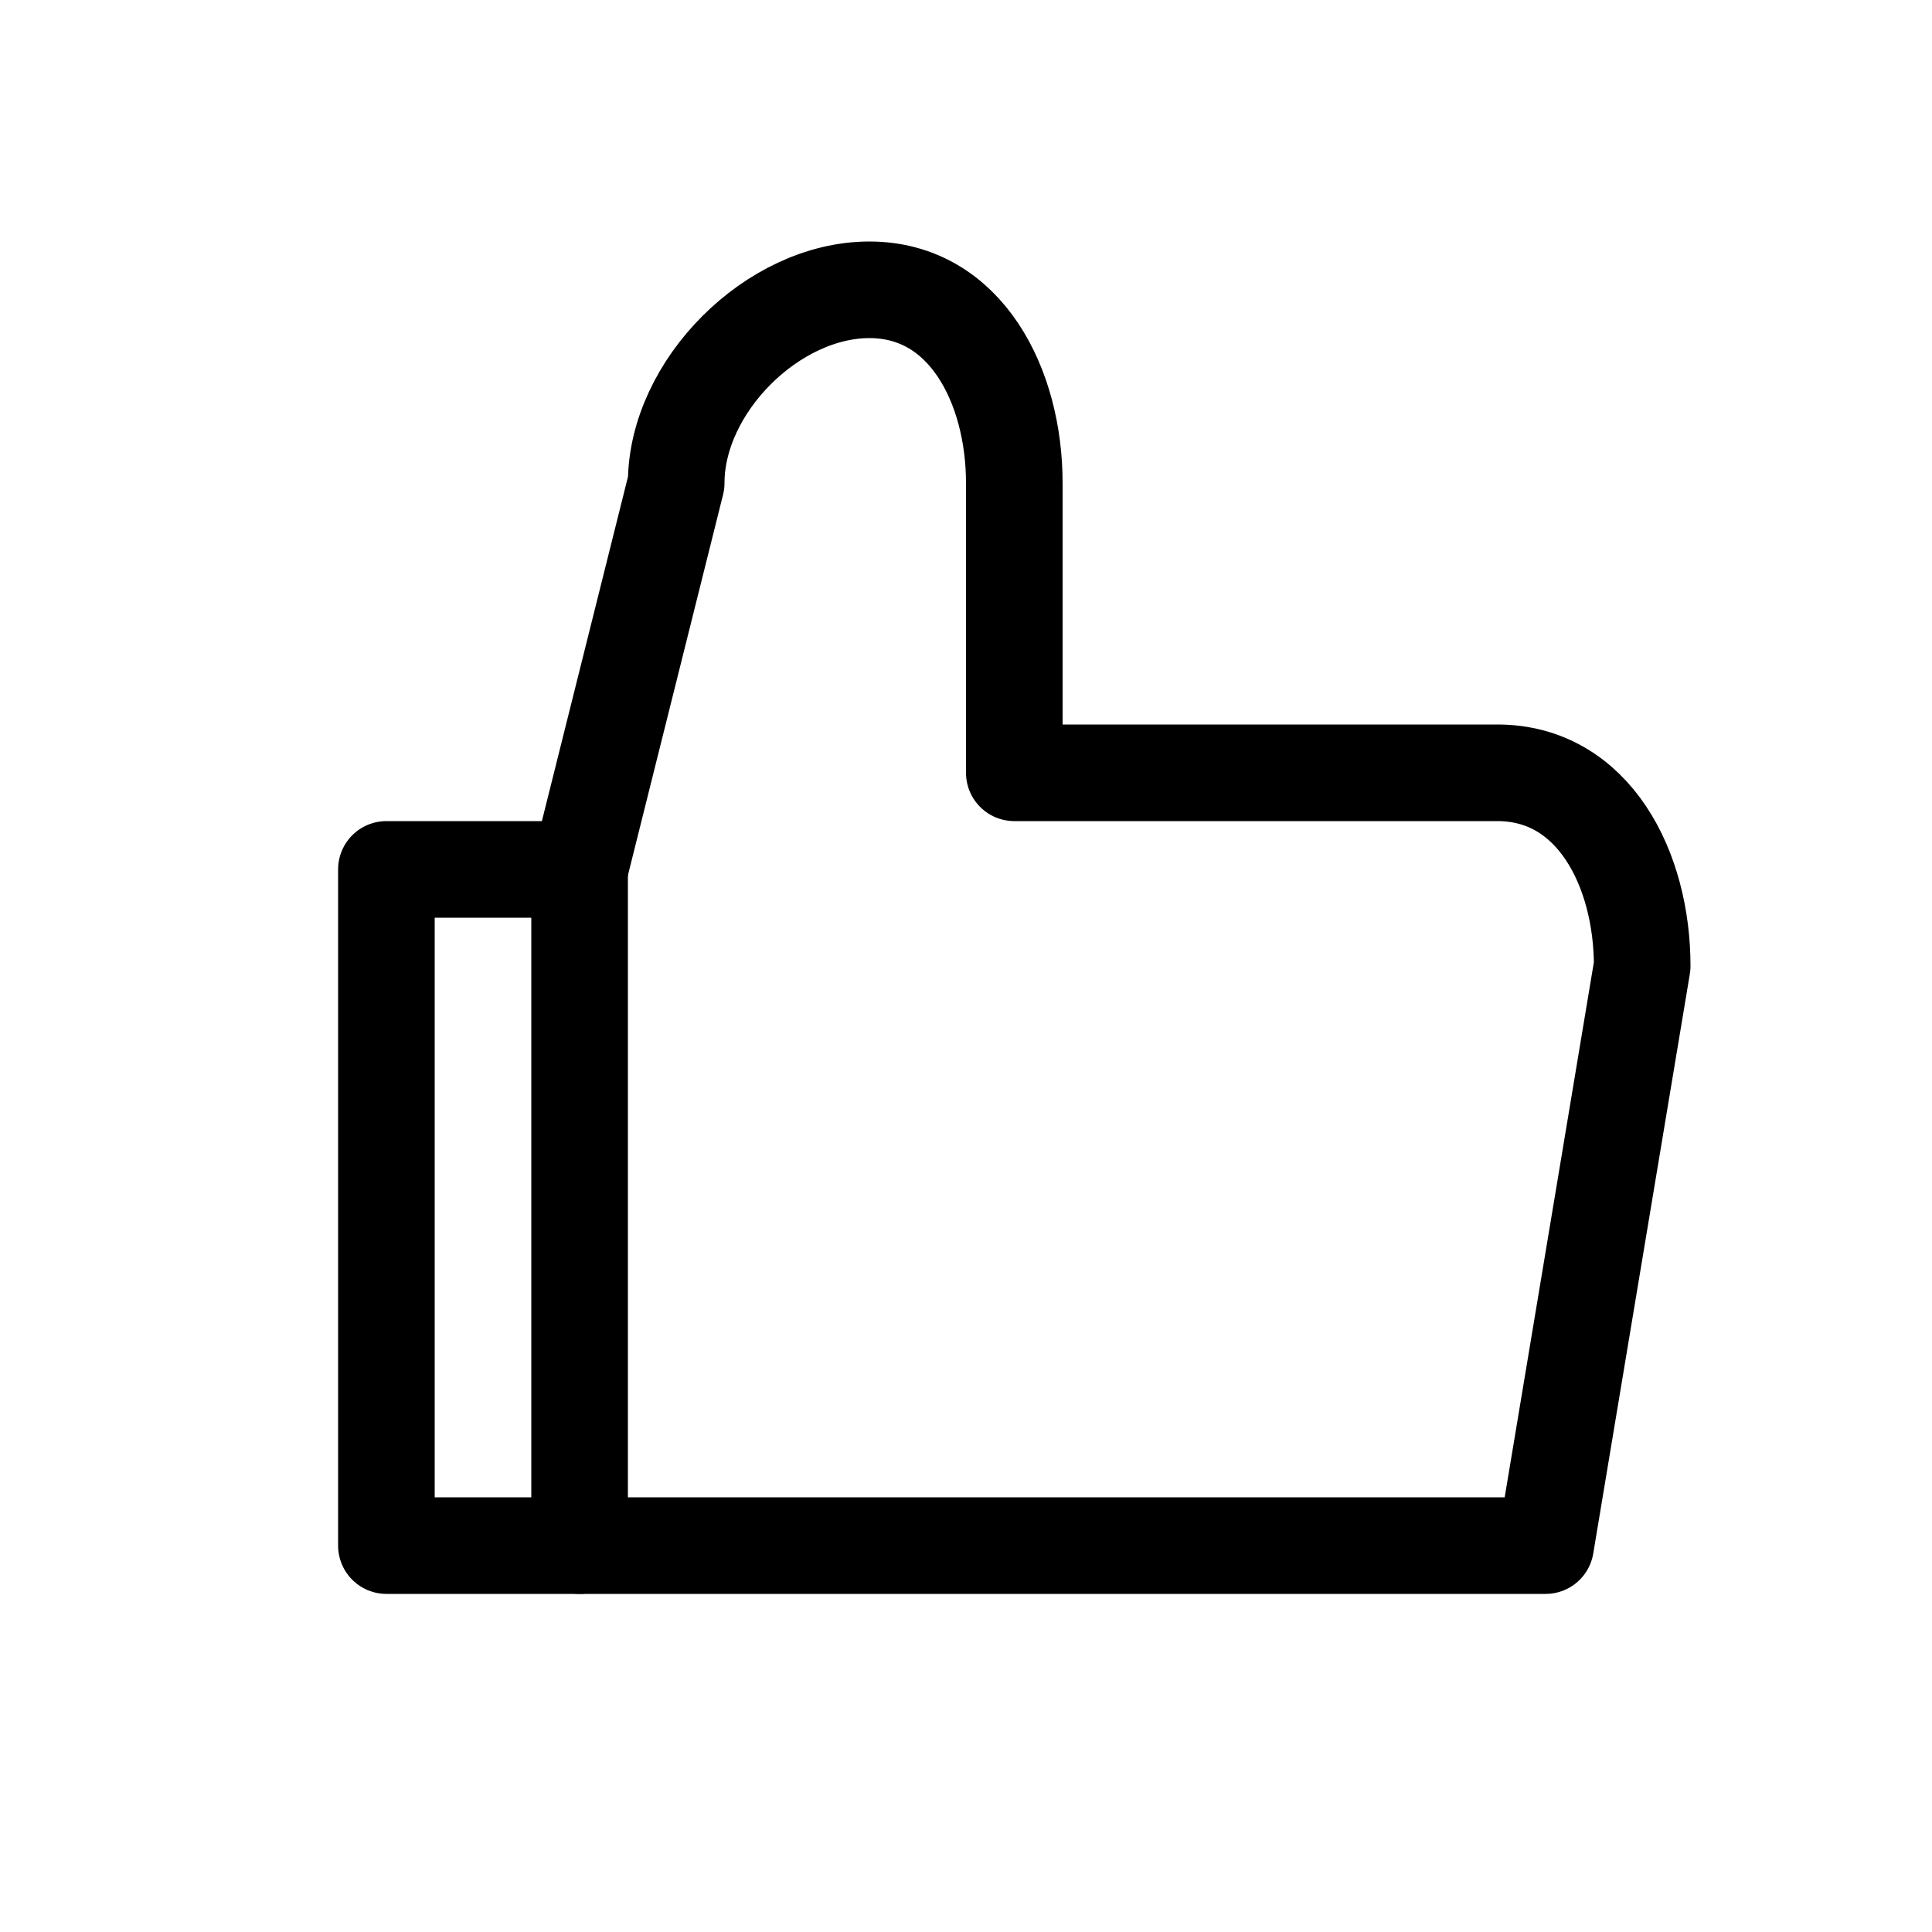
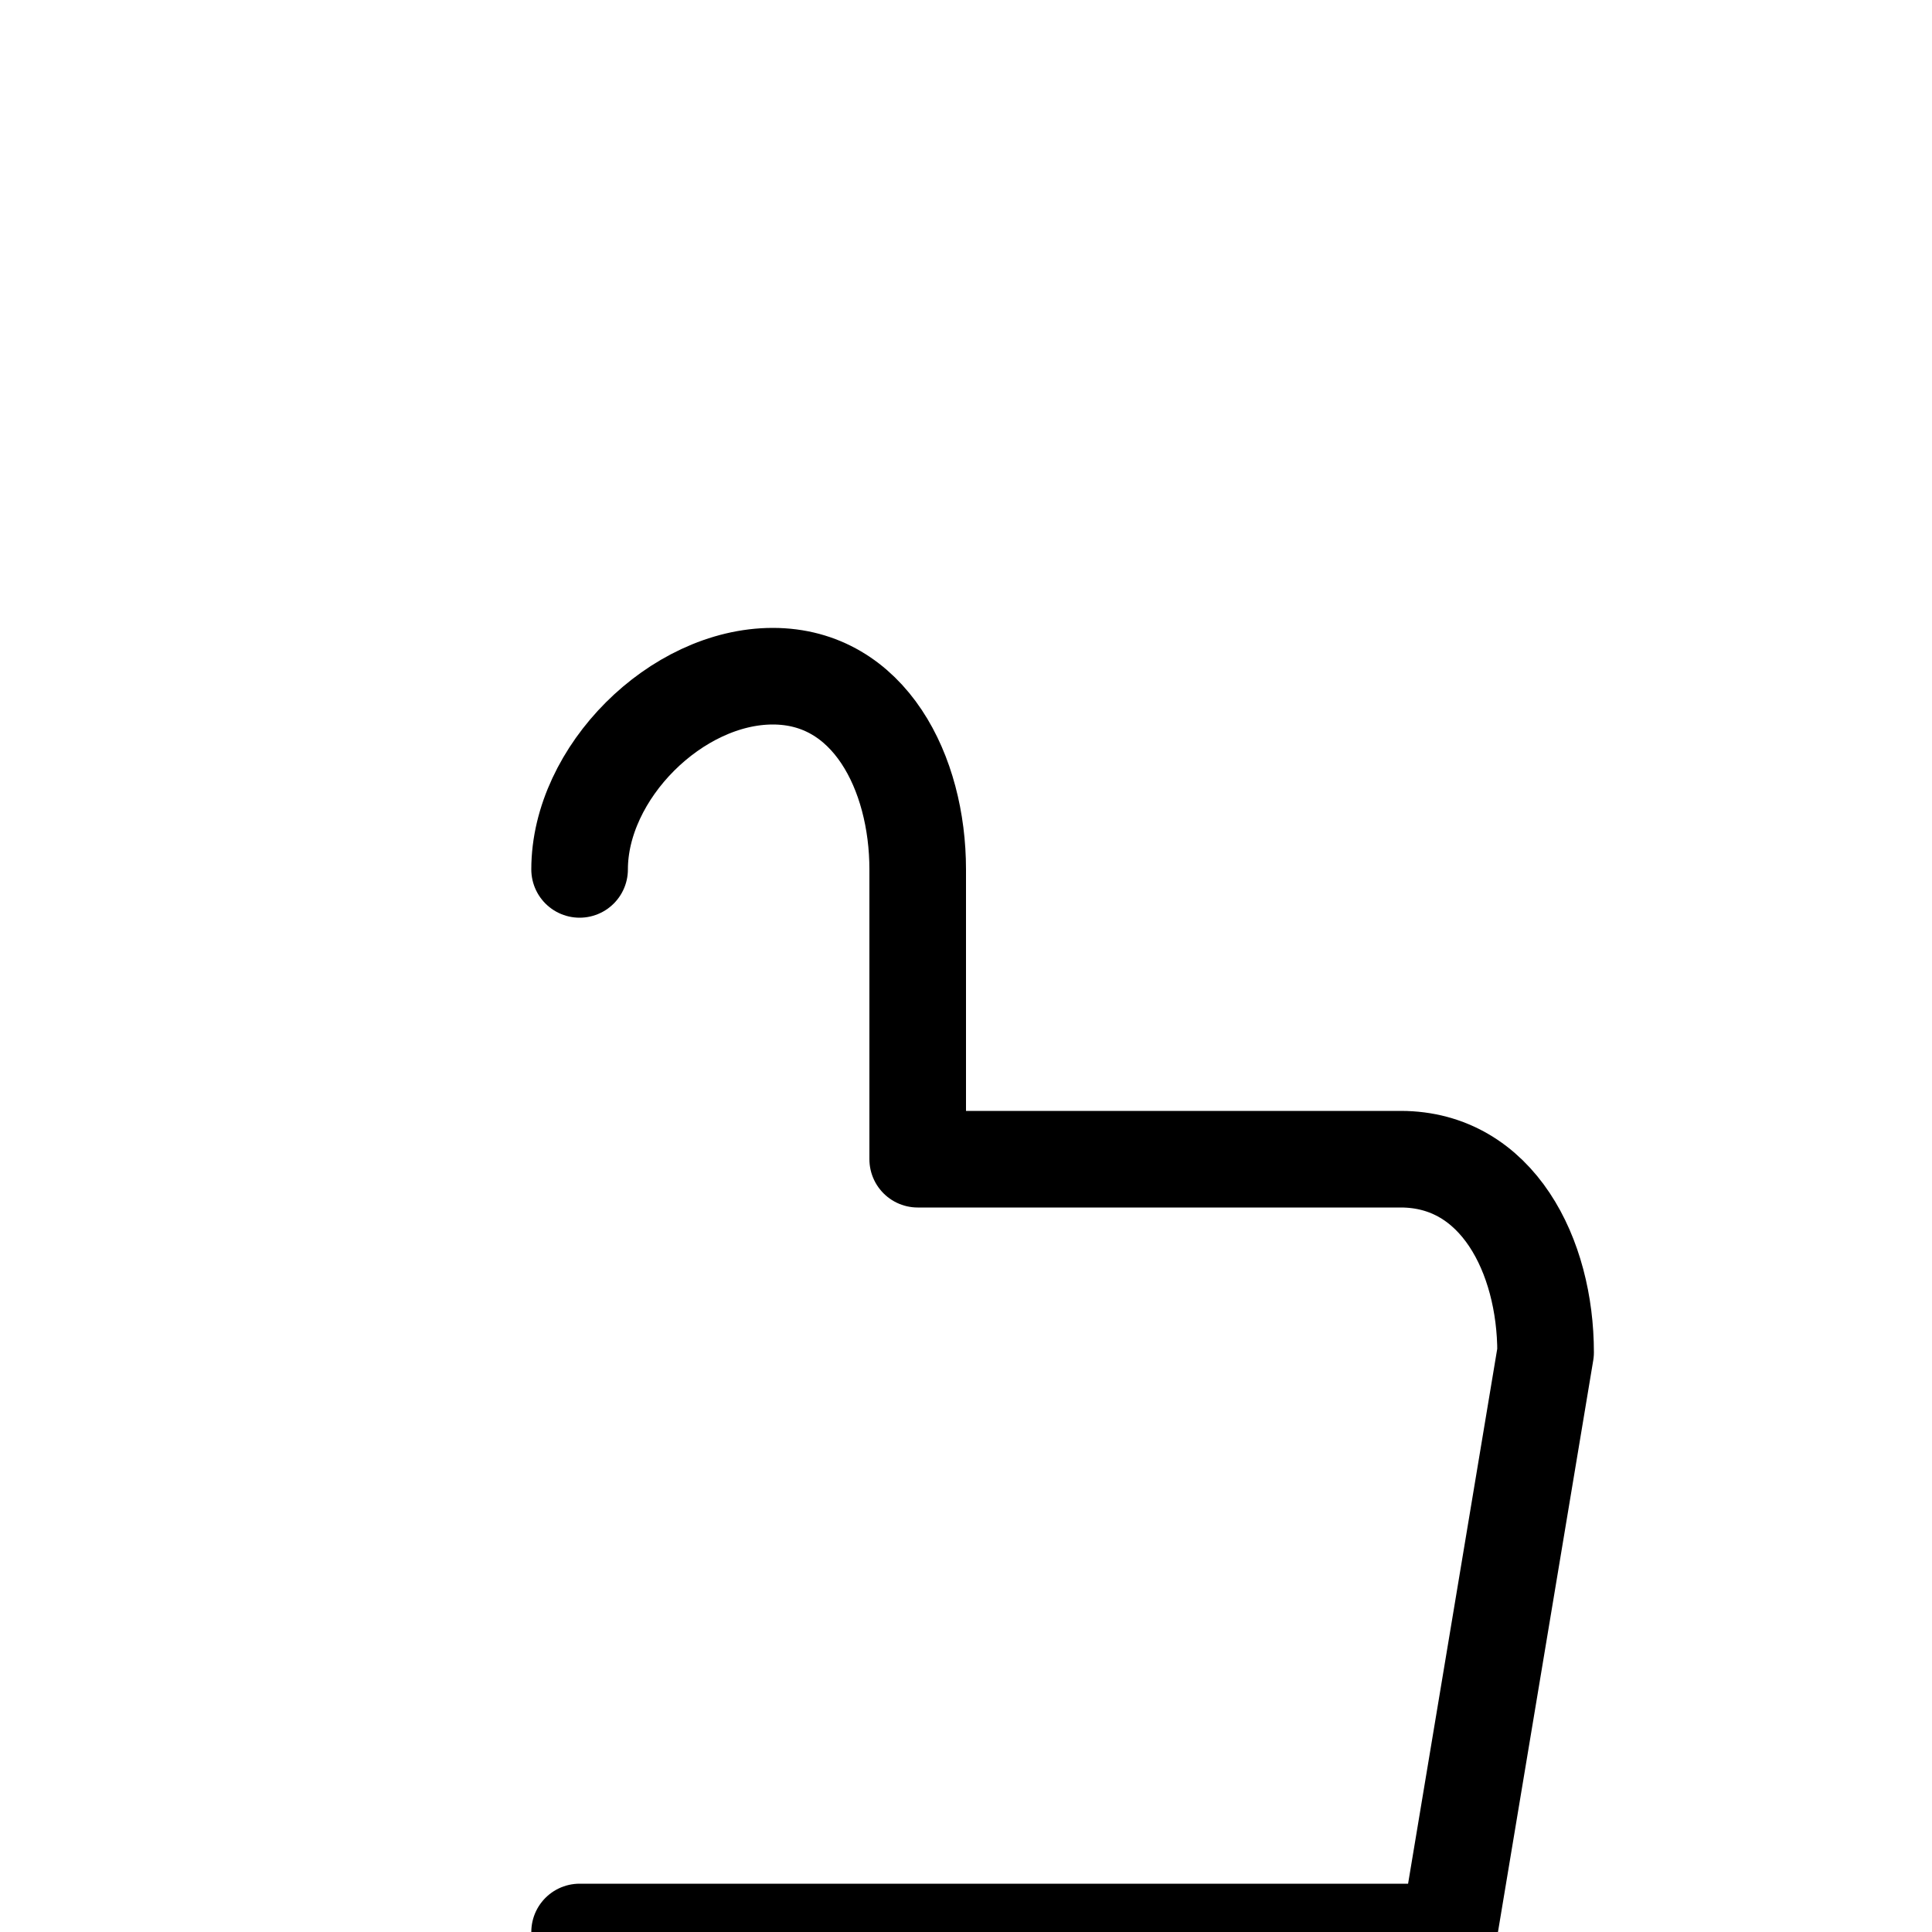
<svg xmlns="http://www.w3.org/2000/svg" viewBox="0 0 40 40" fill="none" stroke="currentColor" stroke-width="2" stroke-linecap="round" stroke-linejoin="round">
-   <path d="M8 18v14h4V18H8z" />
-   <path d="M12 18l2-8c0-2 2-4 4-4s3 2 3 4v6h10c2 0 3 2 3 4l-2 12H12" />
+   <path d="M12 18c0-2 2-4 4-4s3 2 3 4v6h10c2 0 3 2 3 4l-2 12H12" />
</svg>